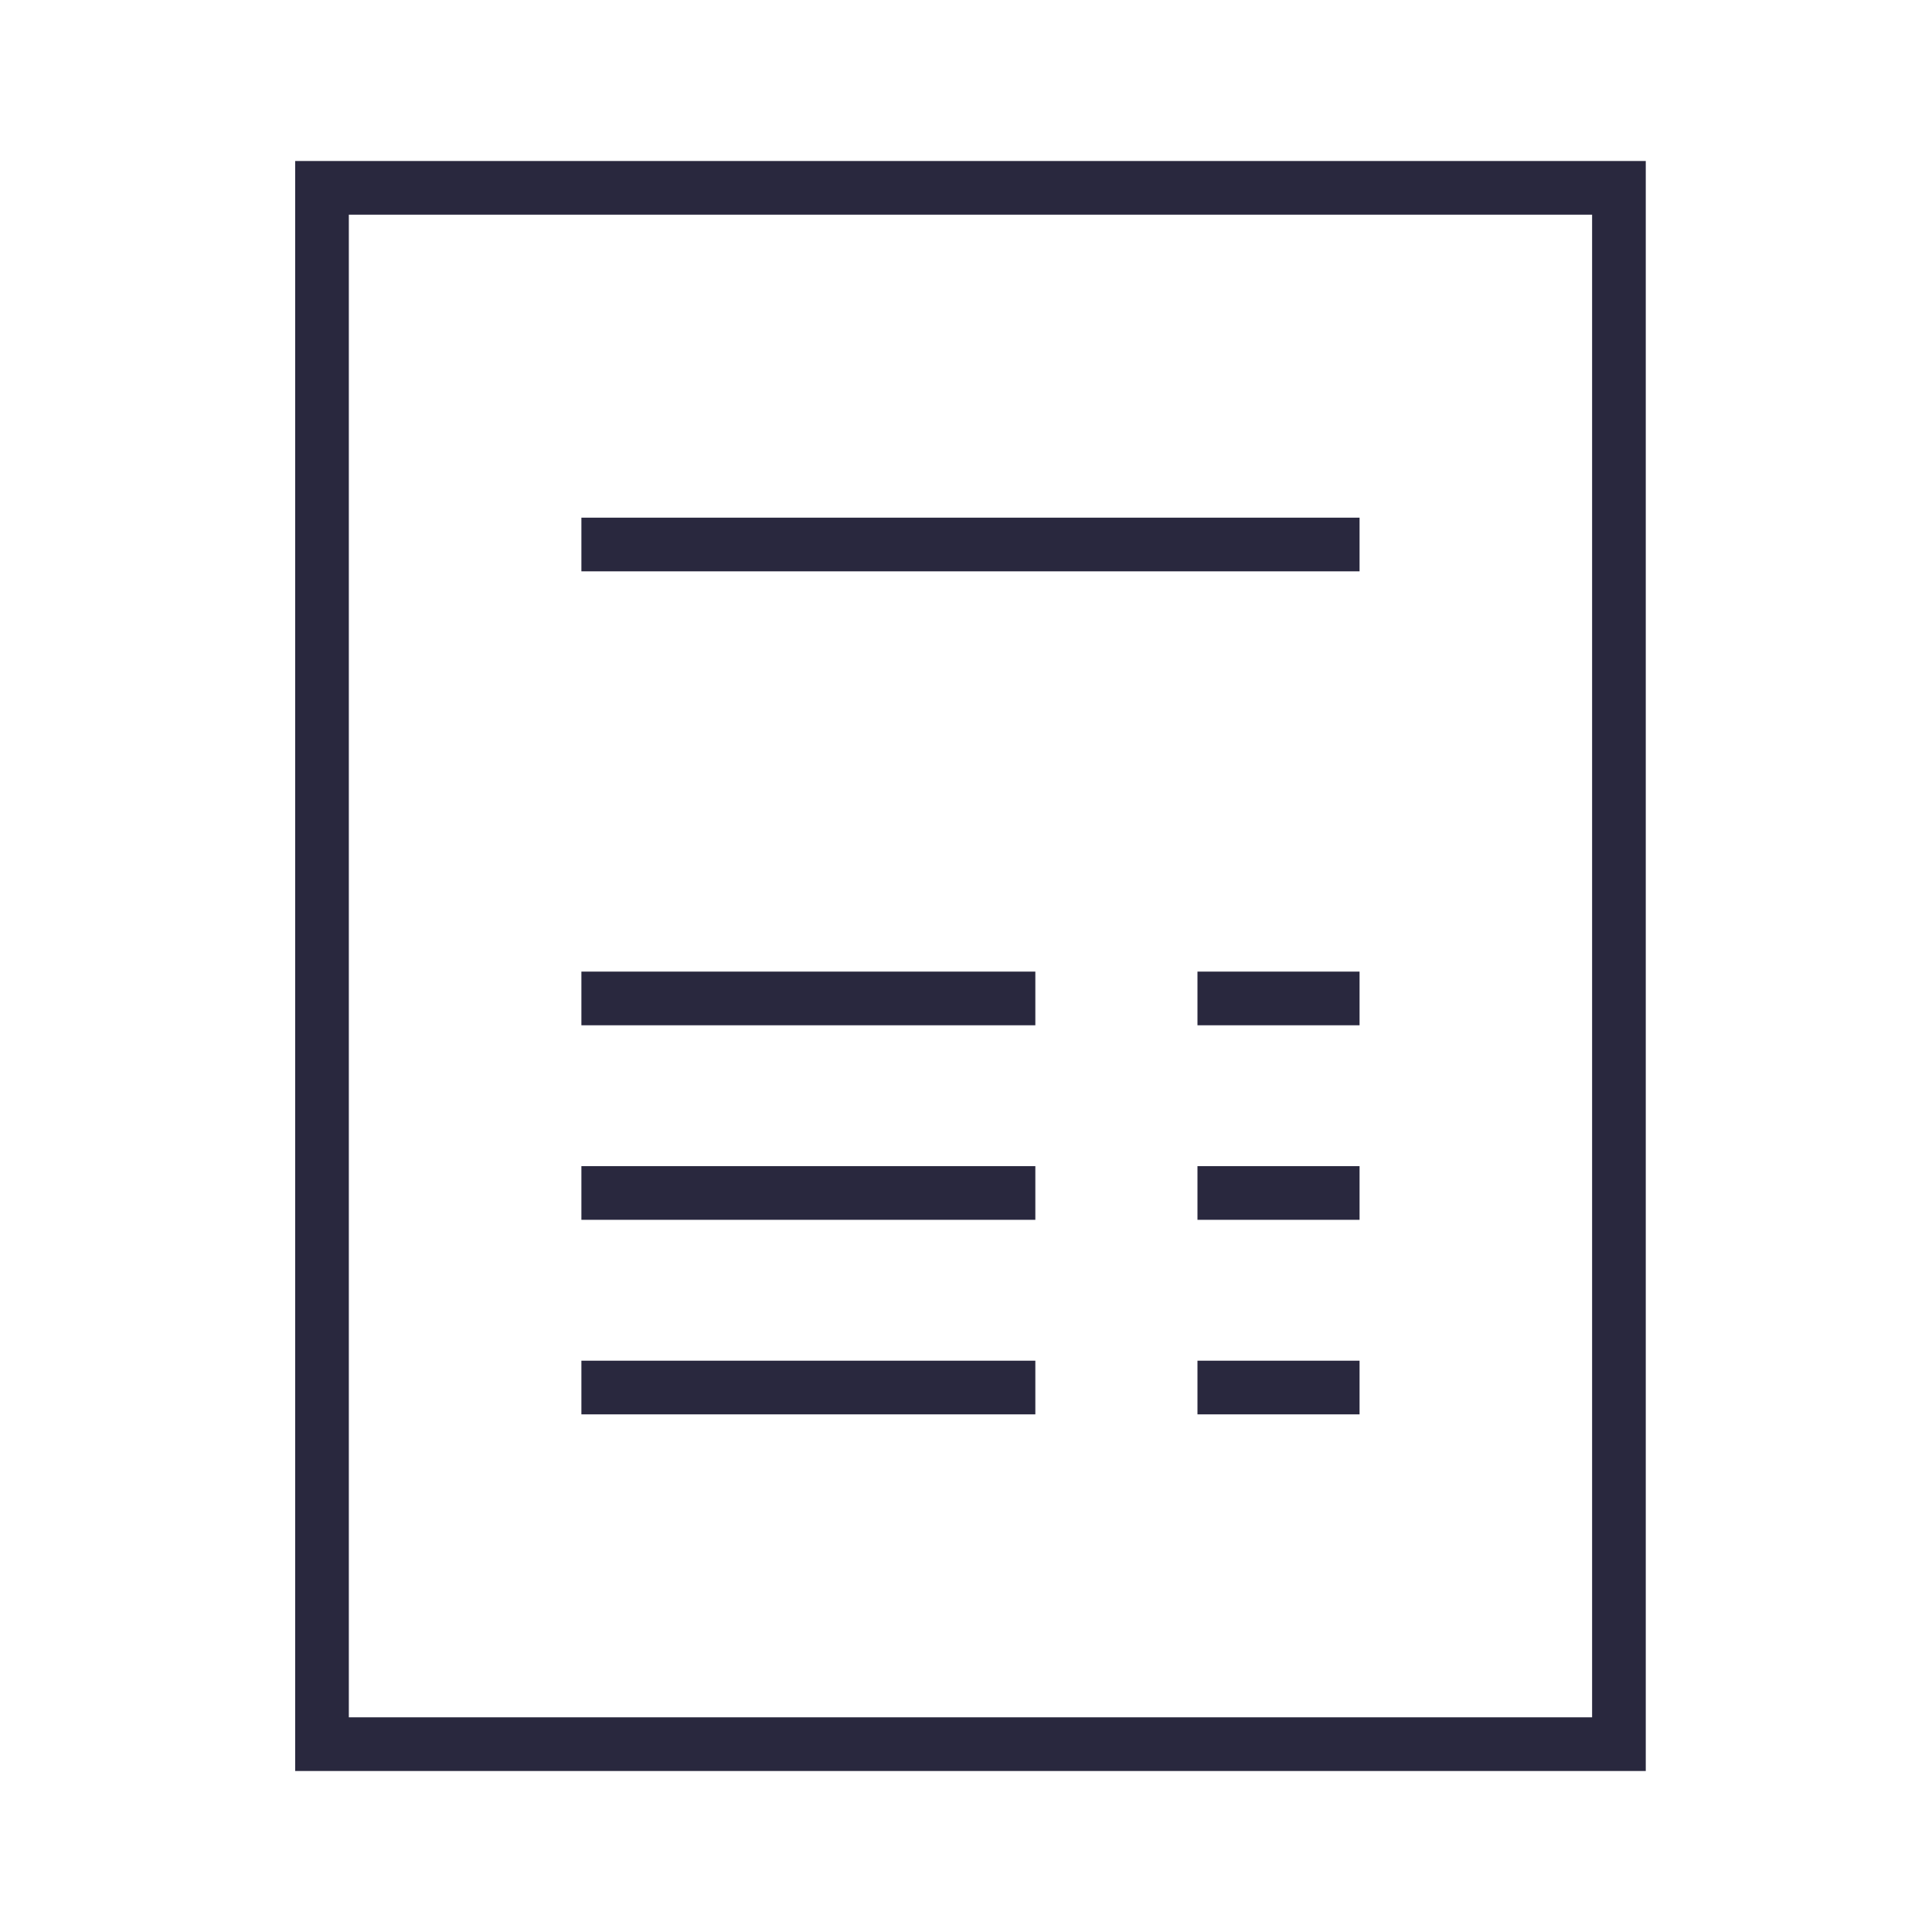
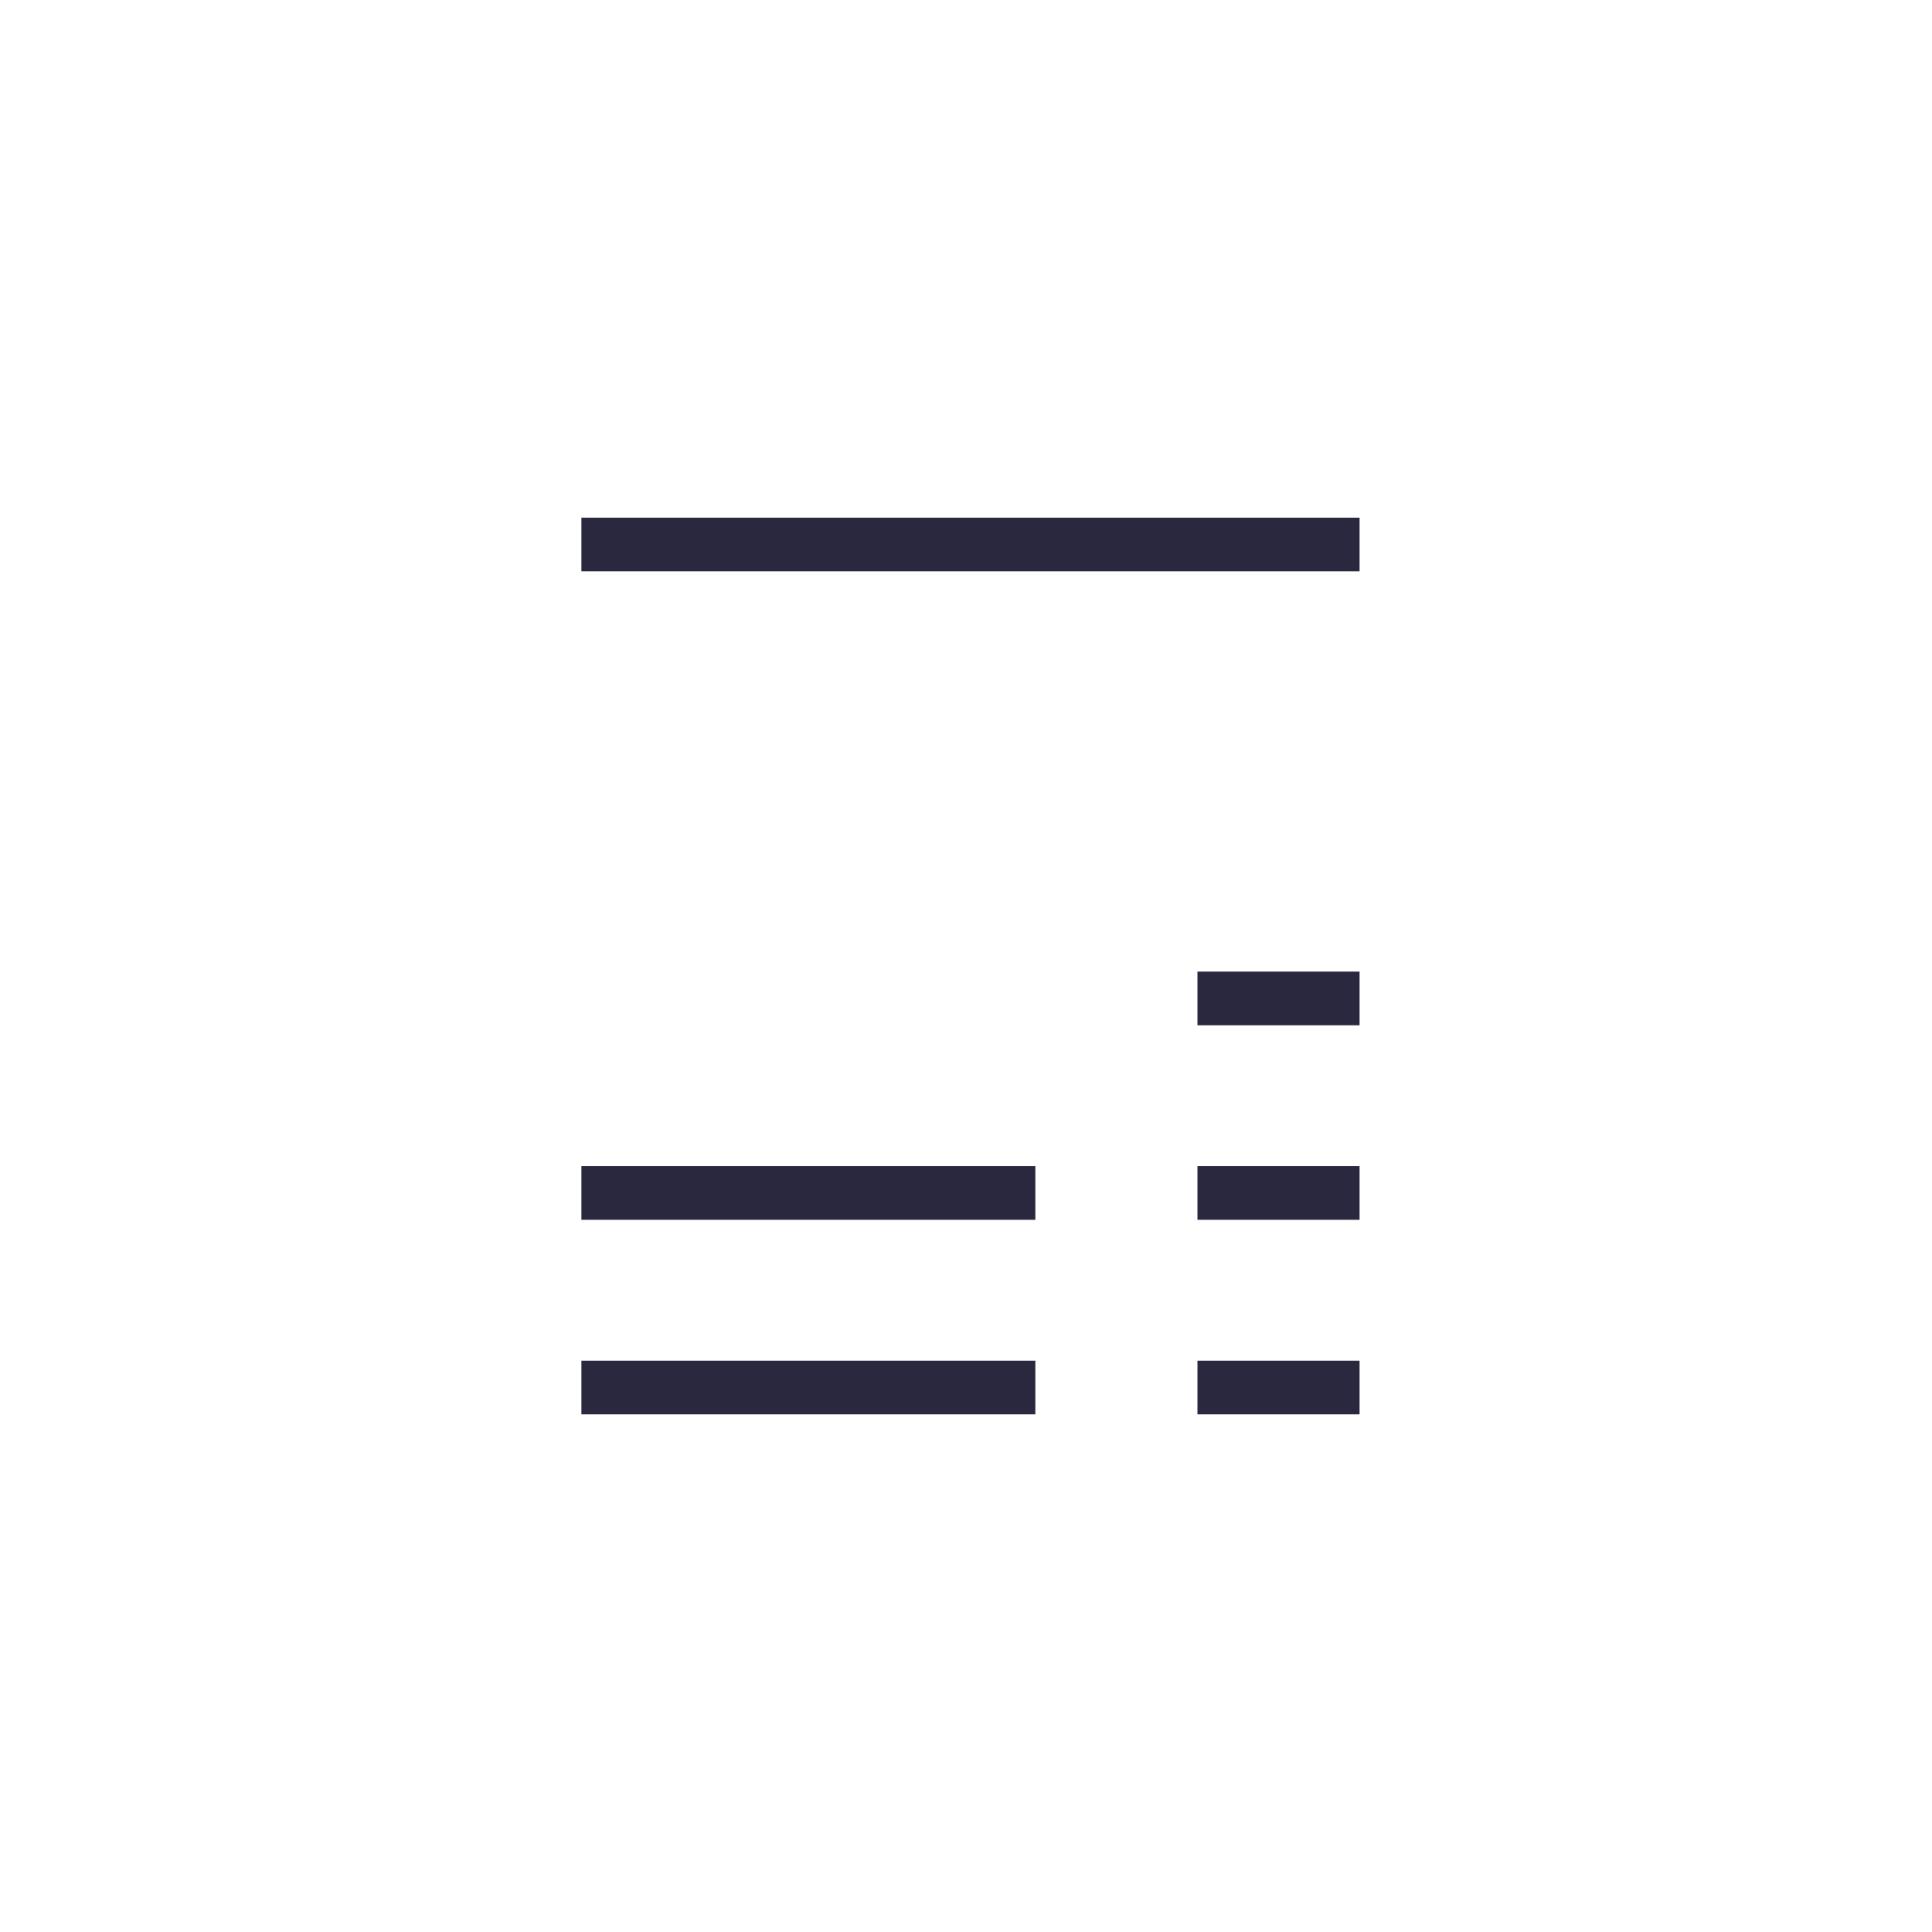
<svg xmlns="http://www.w3.org/2000/svg" width="72" height="72" viewBox="0 0 72 72" fill="none">
-   <path d="M12 65V7H60.333V65H12Z" stroke="#29283E" stroke-width="2" stroke-miterlimit="10" stroke-linecap="round" />
-   <path d="M21.667 20.292H50.667M44.626 37.209H50.667M21.667 37.209H38.584M21.667 44.459H38.584M44.626 44.459H50.667M21.667 51.709H38.584M44.626 51.709H50.667" stroke="#29283E" stroke-width="2" stroke-miterlimit="10" />
+   <path d="M21.667 20.292H50.667M44.626 37.209H50.667M21.667 37.209M21.667 44.459H38.584M44.626 44.459H50.667M21.667 51.709H38.584M44.626 51.709H50.667" stroke="#29283E" stroke-width="2" stroke-miterlimit="10" />
</svg>